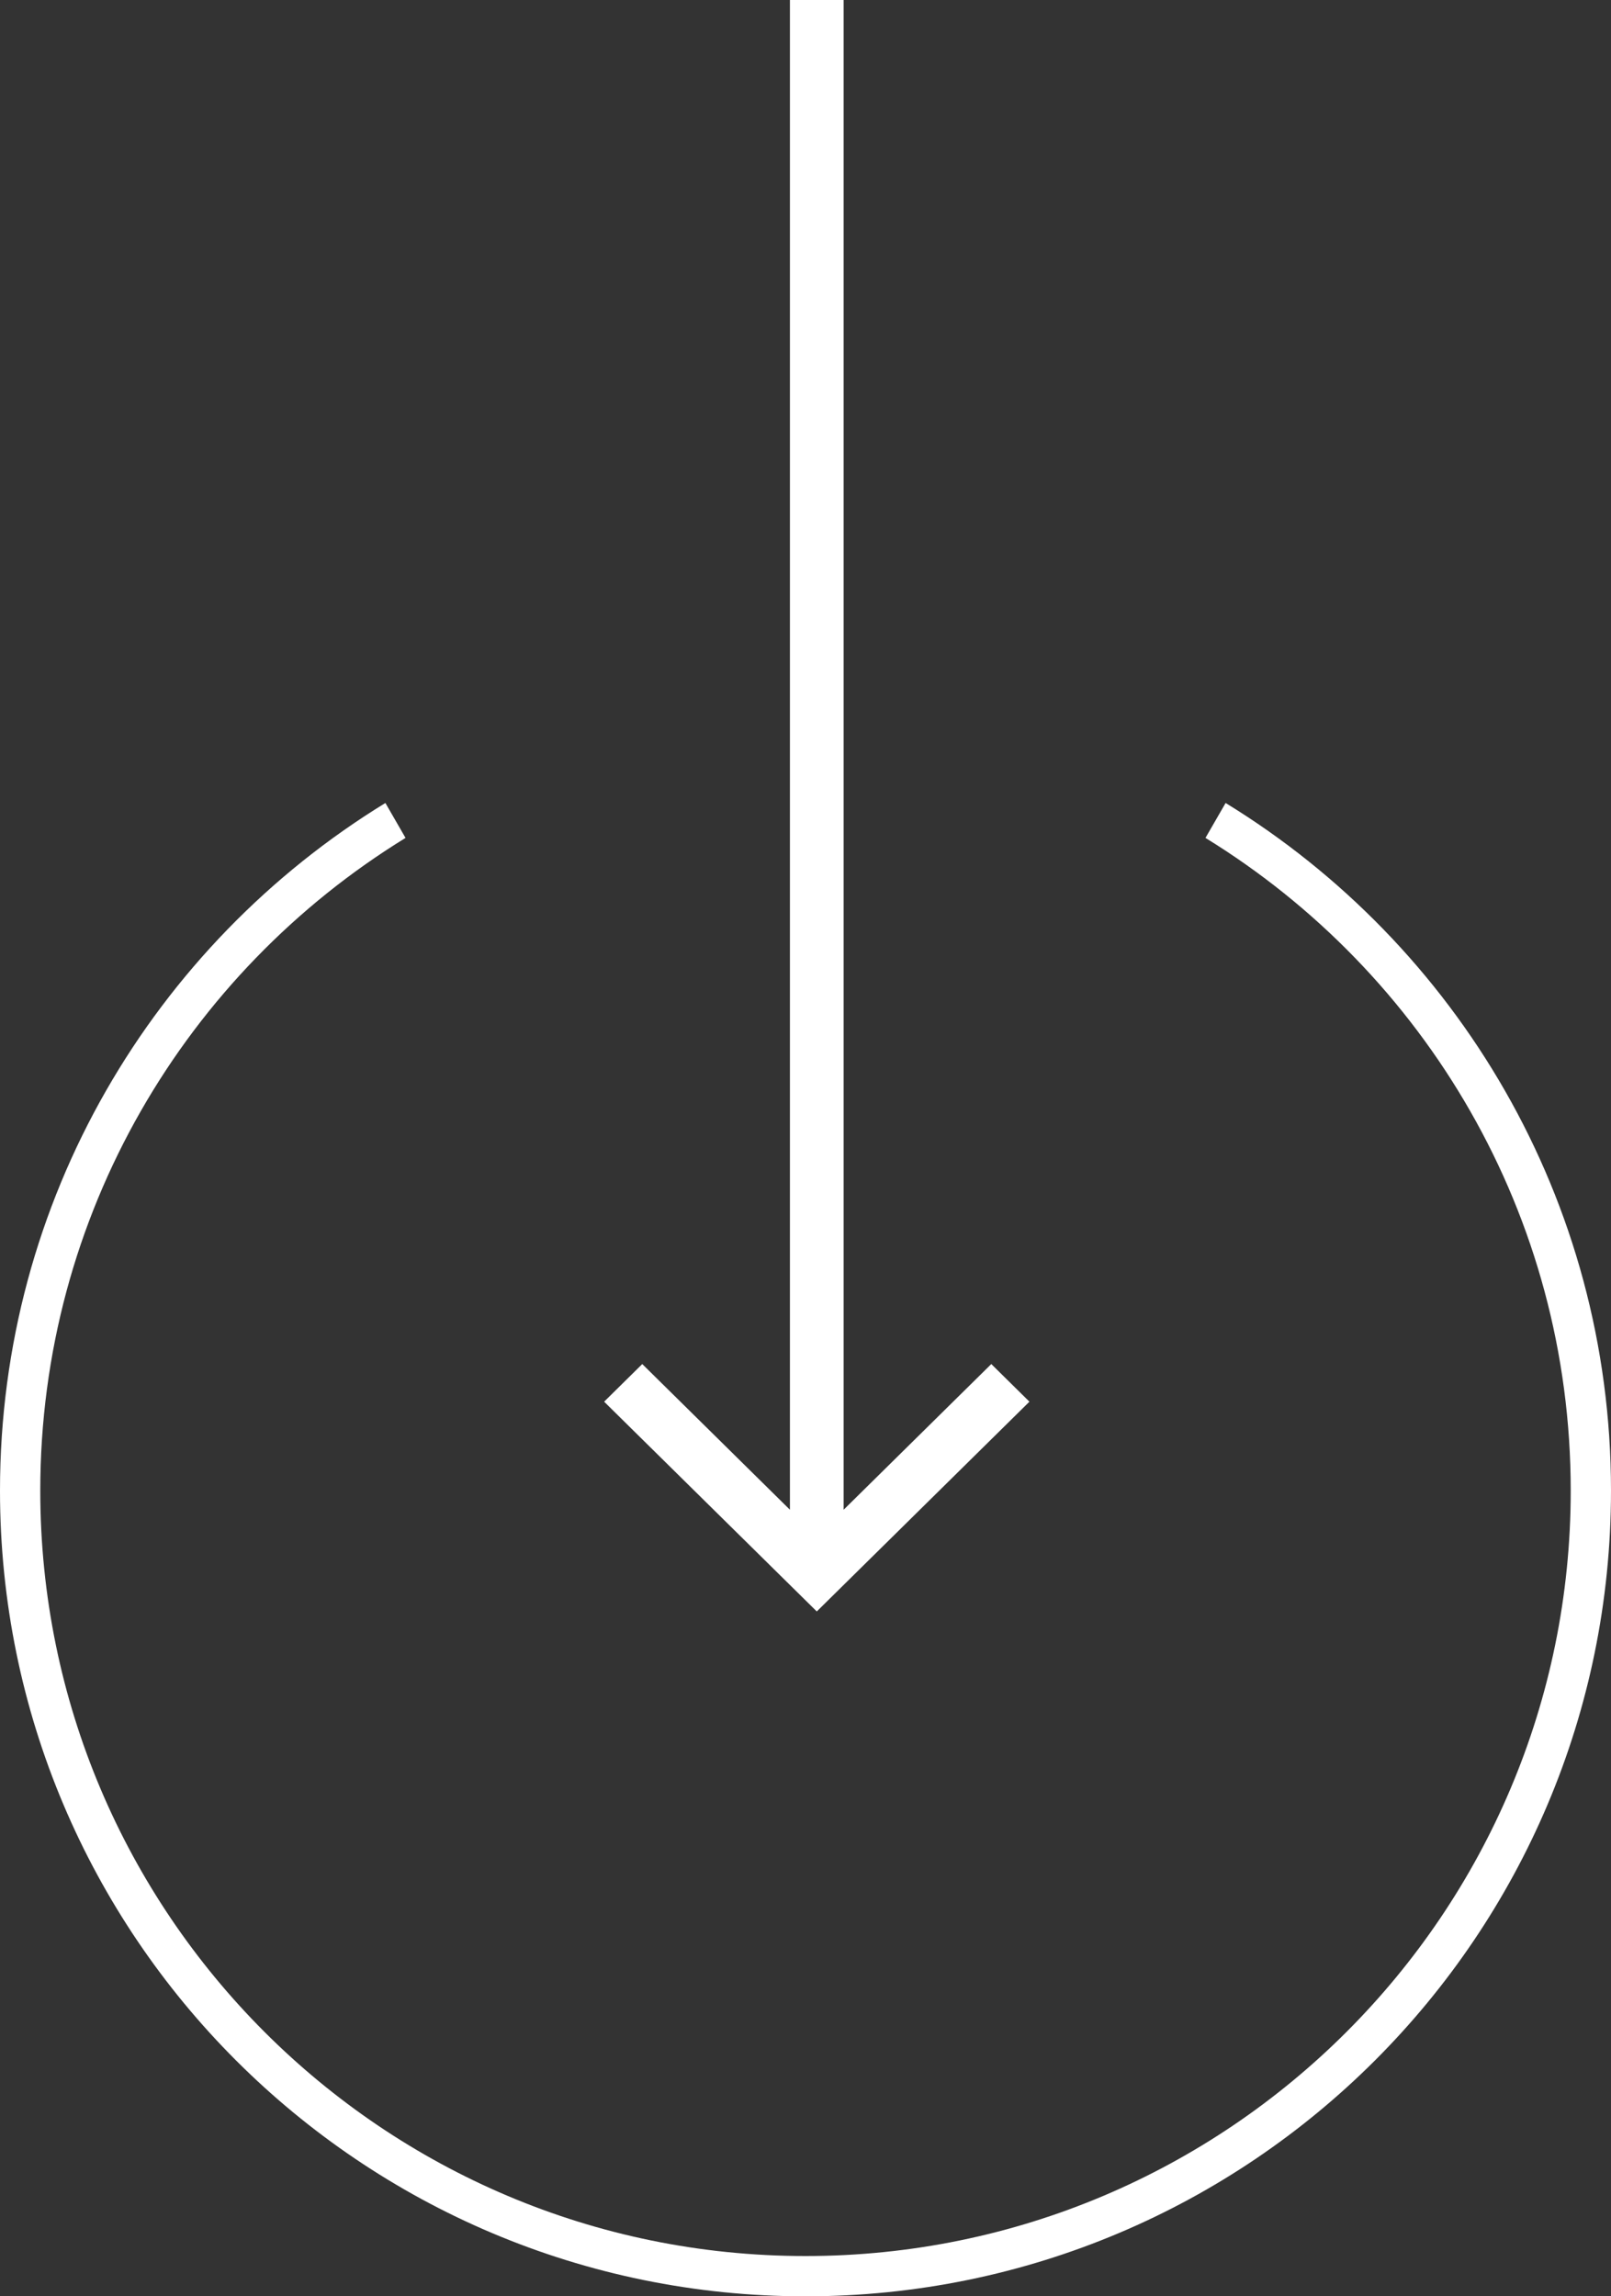
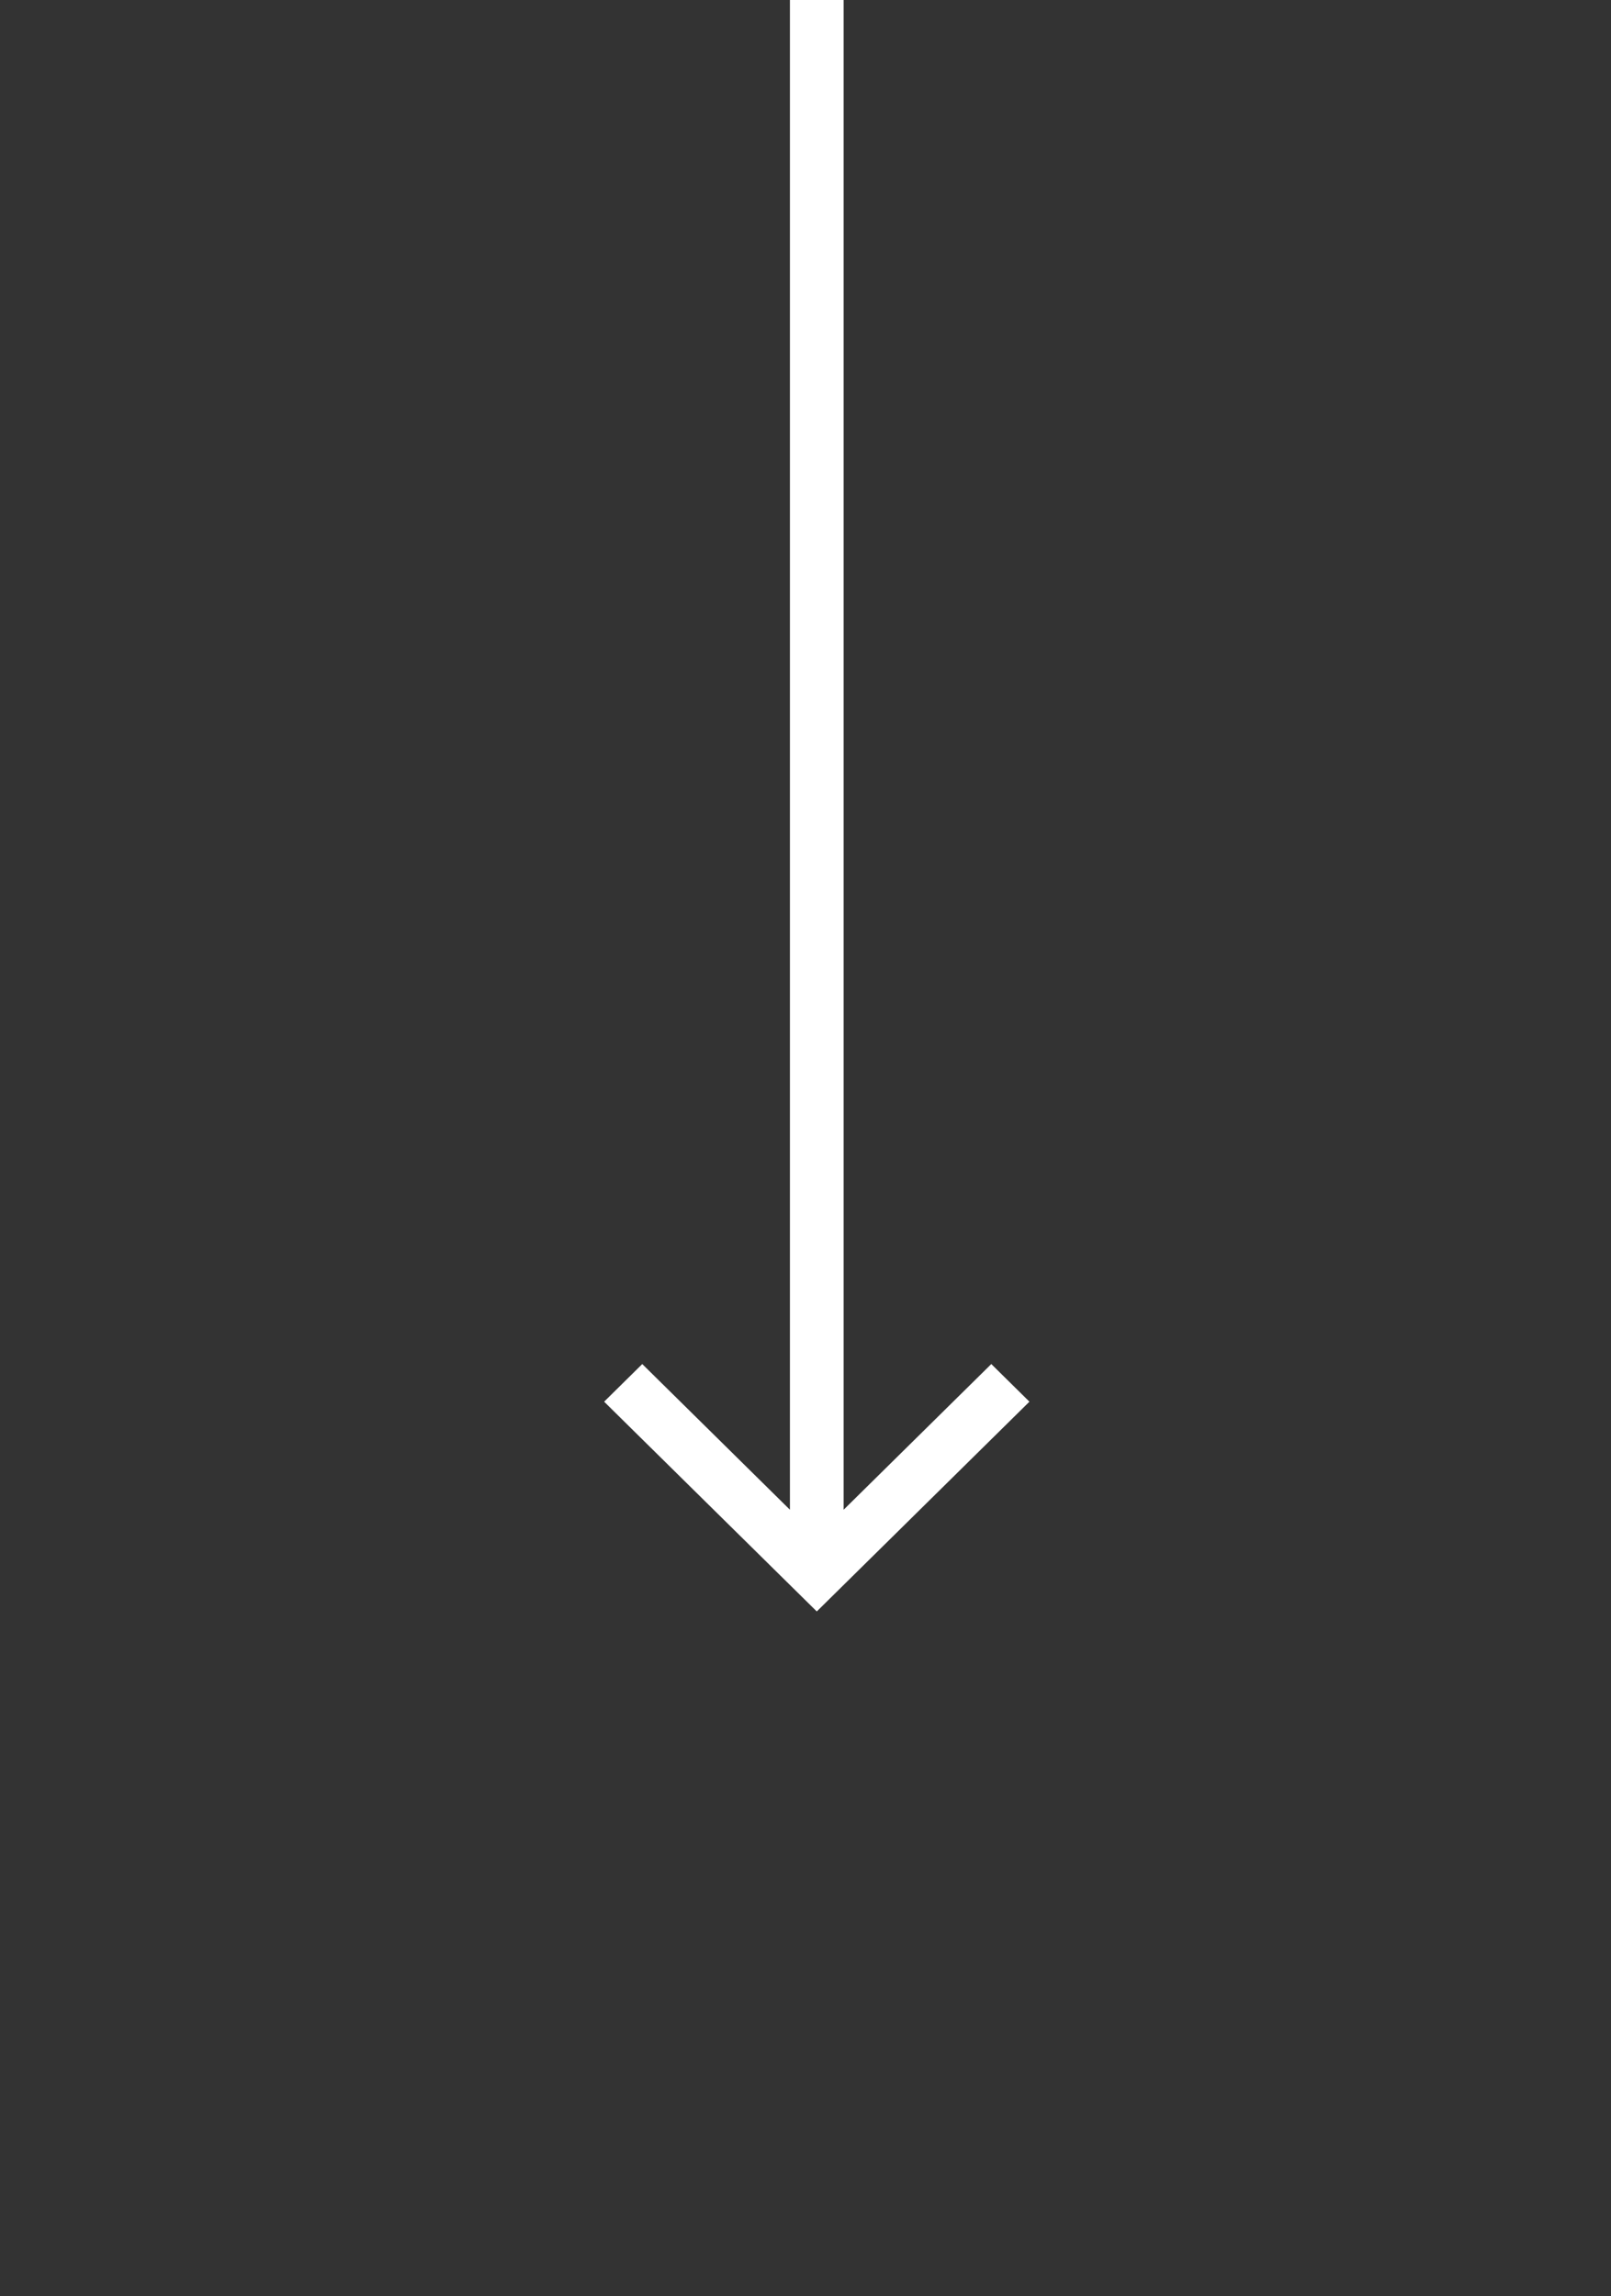
<svg xmlns="http://www.w3.org/2000/svg" width="40" height="57" viewBox="0 0 40 57" fill="none">
  <rect x="0" y="0" width="40" height="57" fill="#333333" stroke="none" />
  <path d="M20.947 -3.16848e-07L19.613 -4.08422e-07L19.613 37.475L15.947 33.859L15 34.793L20.28 40L25.56 34.793L24.613 33.859L20.947 37.475L20.947 -3.16848e-07Z" fill="white" />
-   <path fill-rule="evenodd" clip-rule="evenodd" d="M29.931 20.799C35.372 24.141 39 30.147 39 37C39 47.493 30.493 56 20 56C9.507 56 1 47.493 1 37C1 30.147 4.628 24.141 10.069 20.799L9.569 19.932C3.829 23.448 0 29.777 0 37C0 48.046 8.954 57 20 57C31.046 57 40 48.046 40 37C40 29.777 36.171 23.448 30.431 19.932L29.931 20.799Z" fill="white" />
</svg>